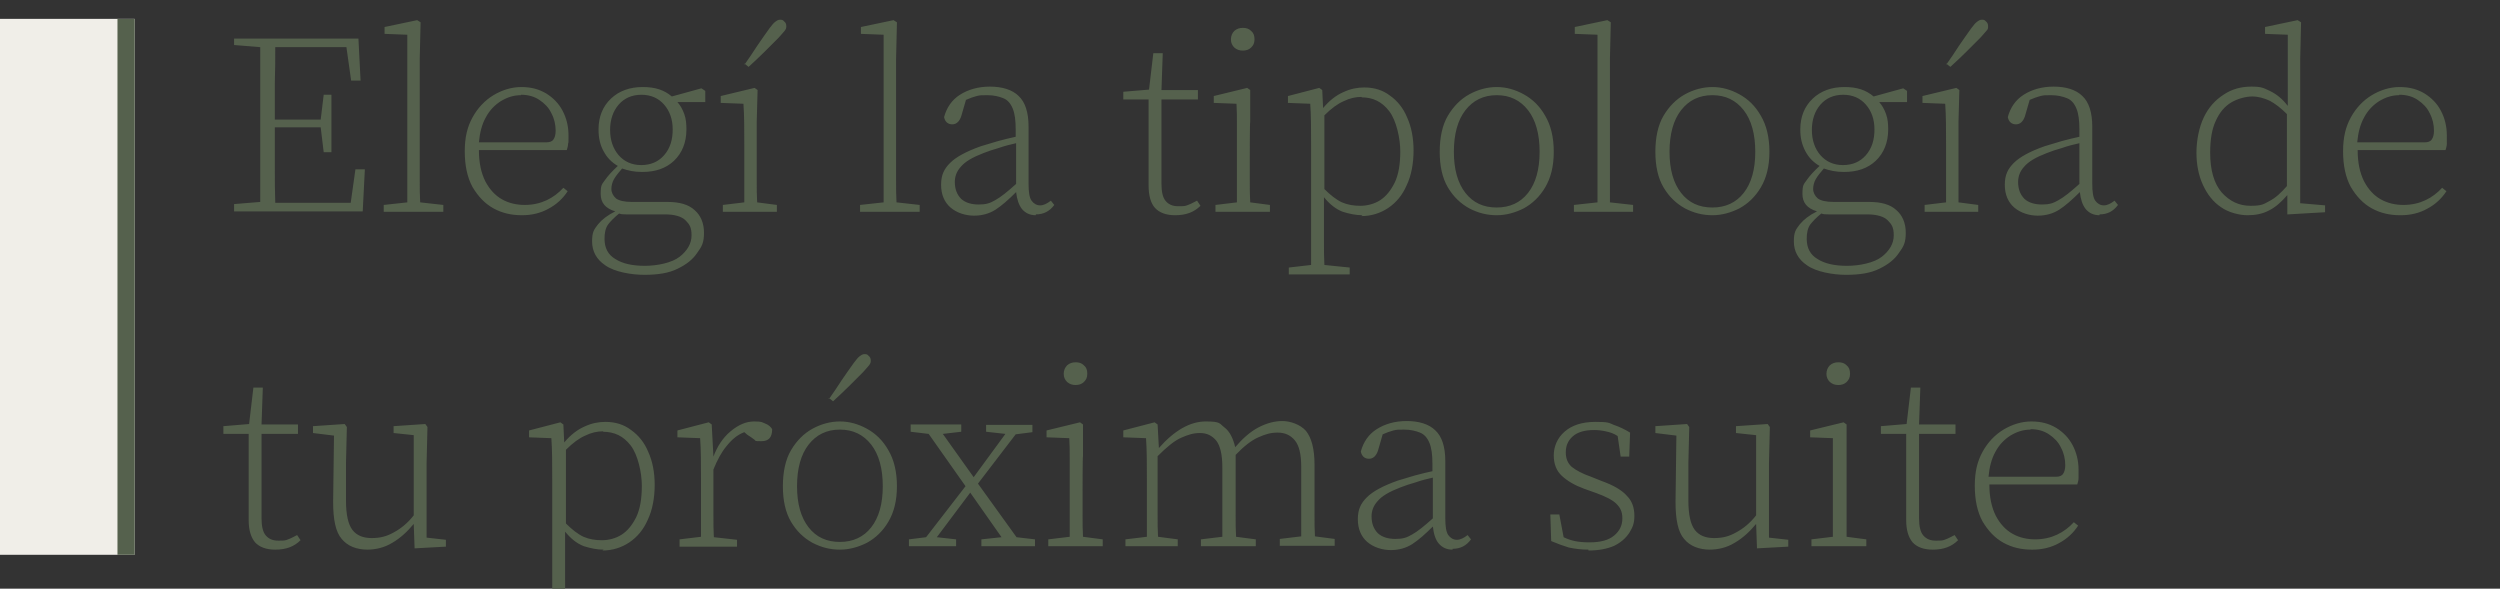
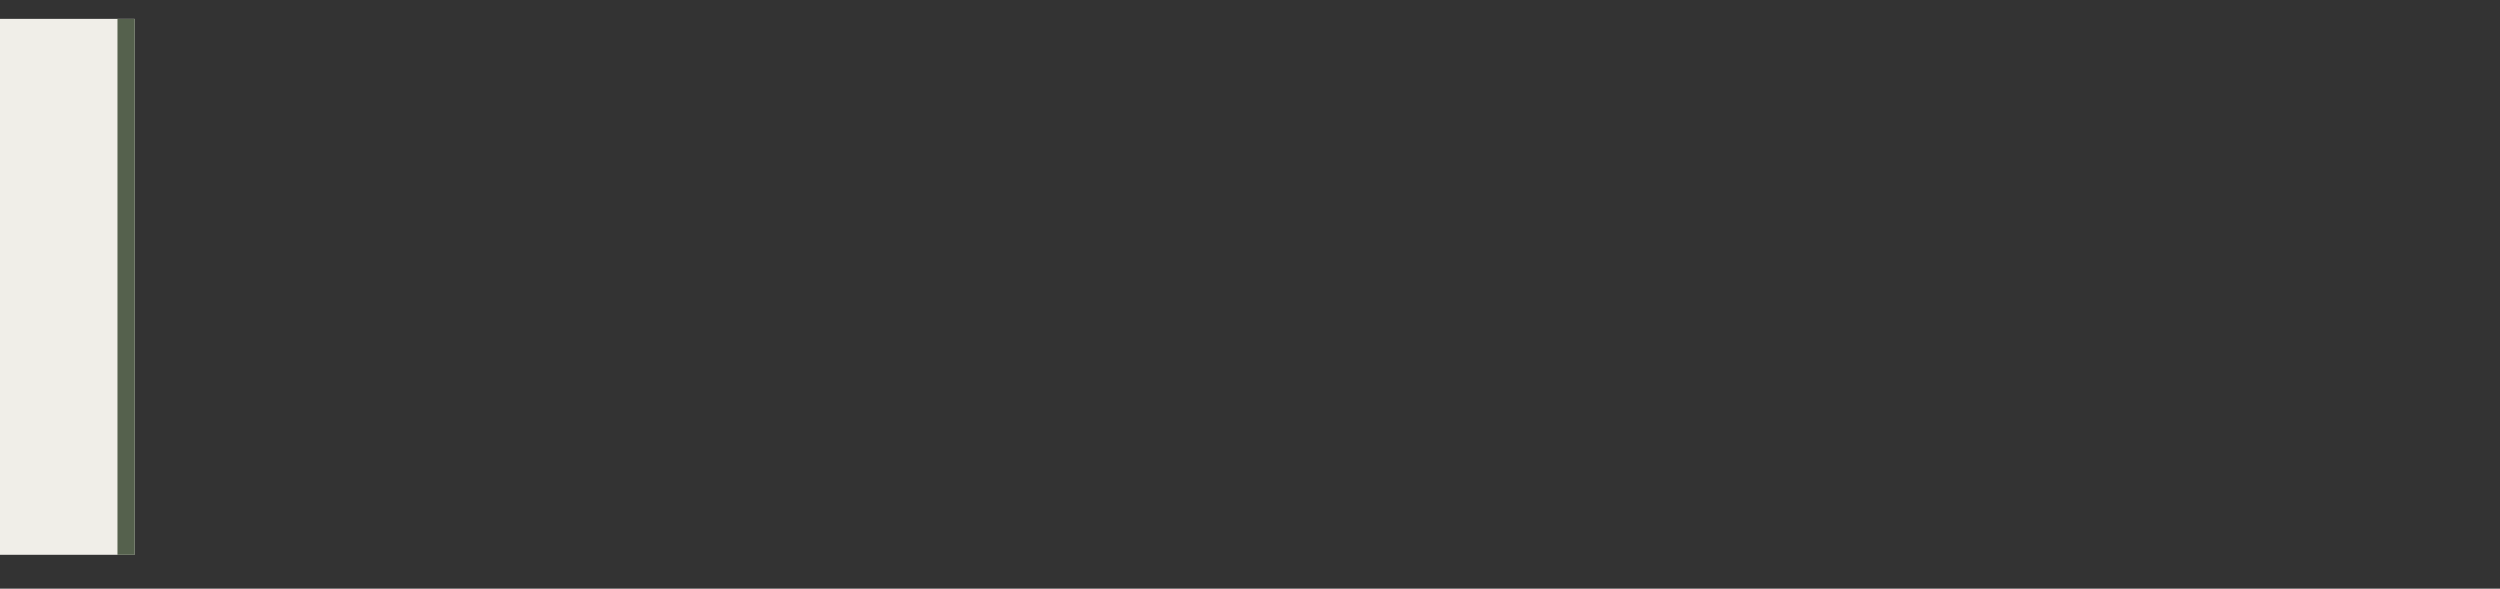
<svg xmlns="http://www.w3.org/2000/svg" viewBox="0 0 583.1 137.3">
  <rect x="0" y="0" width="583.1" height="137.3" fill="#333333" stroke="none" />
  <defs>
    <style> .cls-1 { fill: #55614d; } .cls-2 { fill: #f0eee8; } </style>
  </defs>
  <g>
    <g id="Layer_1">
      <g id="Layer_1-2" data-name="Layer_1">
-         <path class="cls-1" d="M54.6,10.7v-1.7h29l.5,9.8h-2.2l-1.1-7.8h-16.6c0,2.7,0,5.5-.1,8.3v8.6h10.7l.7-5.8h1.8v13.4h-1.8l-.7-5.8h-10.7v9.4c0,2.8,0,5.6.1,8.2h17.6l1.1-7.8h2.2l-.5,9.8h-30v-1.7l6.1-.5V11l-6.1-.5v.2ZM89.5,49.4v-1.6l5.5-.6V8.1l-5.3-.2v-1.6l7.6-1.6.8.5-.2,8.5v28.3c0,1.9,0,3.6.1,5.2l5.4.6v1.6h-14.1.2ZM121.5,22.2c-1.7,0-3.2.5-4.7,1.4-1.4.9-2.6,2.1-3.5,3.8-.9,1.6-1.4,3.6-1.6,5.8h15.7c.8,0,1.4-.2,1.7-.7.3-.4.5-1.1.5-2,0-1.4-.3-2.8-1-4.1-.6-1.3-1.6-2.3-2.8-3.1-1.2-.8-2.6-1.2-4.3-1.2h0ZM121.7,50.2c-2.4,0-4.6-.5-6.6-1.6s-3.6-2.8-4.9-5c-1.2-2.2-1.8-5-1.8-8.3s.6-5.7,1.8-7.9c1.2-2.2,2.9-4,4.9-5.2s4.2-1.9,6.5-1.9,4.1.5,5.8,1.5c1.6,1,2.9,2.3,3.8,4s1.4,3.6,1.4,5.8,0,1.4-.1,1.9c0,.6-.2,1.1-.3,1.5h-20.5c0,2.9.5,5.3,1.5,7.3,1,1.9,2.3,3.3,3.9,4.2s3.4,1.3,5.3,1.3,3.6-.4,5.1-1.1c1.5-.7,2.8-1.7,3.9-2.9l1,.8c-1.1,1.7-2.6,3.1-4.5,4.1-1.8,1-3.9,1.5-6.1,1.5h0ZM149.6,38.5c2.2,0,4-.8,5.3-2.3,1.4-1.6,2-3.6,2-6s-.7-4.3-2-5.8-3.1-2.3-5.3-2.3-4,.8-5.3,2.3-2,3.5-2,5.9.7,4.4,2,5.9,3.1,2.3,5.2,2.3h0ZM149.6,40.1c-1.6,0-3.1-.3-4.5-.8-.8.9-1.5,1.8-1.9,2.5s-.6,1.5-.6,2.3.4,1.6,1.1,2.2c.7.5,1.9.8,3.7.8h8.3c2.8,0,4.9.6,6.3,1.9,1.4,1.2,2.2,3,2.2,5.3s-.5,3.2-1.6,4.7c-1,1.5-2.5,2.7-4.6,3.7-2,1-4.6,1.4-7.7,1.4s-7-.7-9.1-2.2c-2.1-1.4-3.1-3.3-3.1-5.6s.5-2.8,1.4-4c.9-1.1,2.2-2.1,4-3-2.3-.7-3.4-2-3.4-4.1s.3-2.2,1-3.2,1.7-2.1,3-3.3c-1.4-.8-2.5-1.9-3.3-3.4-.8-1.4-1.2-3.1-1.2-5.1,0-3,1-5.4,2.9-7.2s4.4-2.7,7.4-2.7,5,.7,6.8,2.2l6.9-1.9.9.6v2.6h-6.5c.7.8,1.2,1.7,1.6,2.8.4,1.1.5,2.3.5,3.6,0,3-1,5.5-2.9,7.3s-4.4,2.6-7.3,2.6h-.3ZM141,55.7c0,2.1.8,3.7,2.5,4.7,1.7,1.1,4,1.6,6.9,1.6s6.3-.7,8.1-2.1,2.8-3.1,2.8-5-.5-2.6-1.4-3.5-2.5-1.4-4.9-1.4h-9c-.6,0-1.1,0-1.6-.2-1.1.9-2,1.8-2.6,2.6-.6.9-.8,2-.8,3.3ZM168.6,49.4v-1.6l5-.6v-13.3c0-3.7,0-7-.2-9.7l-5.3-.2v-1.6l7.9-1.9.7.5-.2,7.4v13.6c0,2,0,3.7.1,5.2l4.6.6v1.6h-12.8.2ZM173.7,15c1-1.4,2-2.9,2.9-4.3,1-1.4,1.9-2.8,2.8-4,.6-.8,1-1.3,1.4-1.6.4-.3.7-.5,1.1-.5s.7,0,1,.4c.3.2.5.6.5,1.1s-.1.7-.4,1.1-.8.9-1.4,1.6c-1,1-2.1,2.1-3.3,3.3-1.2,1.2-2.4,2.3-3.7,3.5l-1-.8v.2ZM200.6,49.4v-1.6l5.5-.6V8.1l-5.3-.2v-1.6l7.6-1.6.8.5-.2,8.5v28.3c0,1.9,0,3.6.1,5.2l5.4.6v1.6h-14.1.2ZM241.6,50.2c-1.4,0-2.4-.5-3.2-1.4-.8-1-1.2-2.3-1.4-4-1.8,1.8-3.4,3.2-4.8,4.1-1.4.9-3.1,1.4-5,1.4s-4-.6-5.5-1.9c-1.4-1.2-2.2-3-2.2-5.3s.7-3.7,2.1-5.1c1.4-1.4,3.8-2.7,7.2-3.9,1.3-.4,2.6-.8,4-1.2s2.8-.7,4.1-1v-1.7c0-2.1-.2-3.7-.7-4.9-.5-1.2-1.2-2-2.2-2.4s-2.2-.7-3.7-.7-1.7,0-2.5.2-1.6.5-2.5.9l-1.1,3.8c-.4,1.2-1.1,1.9-2.1,1.9s-1.7-.6-1.9-1.7c.6-2.2,1.8-4,3.7-5.2,1.9-1.2,4.2-1.9,7-1.9s5.2.7,6.7,2.2c1.5,1.4,2.3,3.8,2.3,7.1v13.3c0,2,.2,3.3.7,4s1.2,1.1,2,1.1,1.6-.4,2.5-1.1l.8,1c-1.1,1.5-2.5,2.2-4.3,2.2v.2ZM222.7,42.4c0,1.7.5,3,1.5,4,1,.9,2.4,1.3,4.1,1.3s2.6-.3,3.8-1c1.3-.7,2.9-2,4.9-3.8v-9.5c-1.3.3-2.6.6-4,1.1-1.4.4-2.6.8-3.6,1.2-2.6,1-4.3,2-5.3,3.2-1,1.1-1.4,2.3-1.4,3.6h0ZM274.1,50.2c-2.1,0-3.7-.6-4.7-1.7s-1.5-2.9-1.5-5.2v-20.1h-5.9v-1.8l6-.5,1-8.5h2.2l-.3,8.6h8.5v2.2h-8.5v19.7c0,1.8.3,3.2,1,4s1.6,1.2,2.9,1.2,1.6,0,2.3-.3c.6-.2,1.3-.6,2.1-1l.8,1.2c-1.5,1.5-3.4,2.2-5.9,2.2ZM283.5,49.4v-1.6l5-.6v-18.3c0-1.6,0-3.1-.1-4.7l-5.3-.2v-1.6l7.8-1.9.7.5v7.4c-.1,0-.1,8.4-.1,8.4v5.2c0,2,0,3.7.1,5.2l4.6.6v1.6h-12.8,0ZM289.9,11.8c-.8,0-1.4-.2-2-.7-.5-.5-.8-1.1-.8-1.9s.3-1.5.8-2c.6-.5,1.2-.7,2-.7s1.4.2,1.9.7c.6.5.8,1.1.8,2s-.3,1.4-.8,1.9-1.2.7-1.9.7ZM317.6,22.6c-1.4,0-2.8.3-4.2,1-1.4.6-2.9,1.7-4.5,3.3v17.2c1.4,1.4,2.8,2.5,4.1,3.1,1.4.6,2.8.8,4.3.8s3.2-.4,4.6-1.3c1.4-.9,2.5-2.3,3.4-4.1.9-1.9,1.3-4.3,1.3-7.3s-.9-7.2-2.6-9.4c-1.7-2.2-3.8-3.2-6.5-3.2h.1ZM317.8,50.2c-1.5,0-3-.3-4.6-.8-1.6-.6-3-1.7-4.4-3.4v10.5c0,1.9,0,3.7.1,5.3l5.9.6v1.6h-14.2v-1.6l5.2-.6v-27.8c0-3.8,0-7.1-.2-9.8l-5.2-.2v-1.6l7.3-1.9.7.5.2,4.2c1.5-1.8,3.1-3,4.7-3.7,1.7-.8,3.3-1.1,4.9-1.1,2.3,0,4.3.6,6,1.9,1.7,1.2,3.1,2.9,4,5.1,1,2.2,1.5,4.8,1.5,7.7s-.5,5.8-1.6,8.1c-1,2.3-2.4,4-4.3,5.3-1.8,1.2-3.9,1.9-6.3,1.9l.3-.2ZM349.1,50.2c-2.2,0-4.3-.5-6.4-1.6-2-1.1-3.7-2.7-5-4.9s-1.9-5-1.9-8.3.6-6.2,1.9-8.4c1.3-2.2,3-3.9,5-5s4.2-1.7,6.4-1.7,4.3.6,6.3,1.7,3.7,2.7,5,5c1.3,2.2,2,5,2,8.4s-.7,6.1-2,8.3-3,3.8-5,4.9c-2,1-4.1,1.6-6.3,1.6ZM349.1,48.4c3,0,5.5-1.1,7.3-3.4,1.8-2.3,2.7-5.5,2.7-9.6s-.9-7.4-2.7-9.7c-1.8-2.3-4.2-3.5-7.3-3.5s-5.5,1.2-7.3,3.5-2.7,5.6-2.7,9.7.9,7.3,2.7,9.6,4.2,3.4,7.3,3.4ZM367.1,49.4v-1.6l5.5-.6V8.1l-5.3-.2v-1.6l7.6-1.6.8.5-.2,8.5v28.3c0,1.9,0,3.6,0,5.2l5.4.6v1.6h-14.1.2ZM399.4,50.2c-2.2,0-4.3-.5-6.4-1.6-2-1.1-3.7-2.7-5-4.9s-1.9-5-1.9-8.3.6-6.2,1.9-8.4c1.3-2.2,3-3.9,5-5s4.2-1.7,6.4-1.7,4.3.6,6.3,1.7,3.7,2.7,5,5c1.3,2.2,2,5,2,8.4s-.7,6.1-2,8.3-3,3.8-5,4.9c-2,1-4.1,1.6-6.3,1.6ZM399.4,48.4c3,0,5.5-1.1,7.3-3.4,1.8-2.3,2.7-5.5,2.7-9.6s-.9-7.4-2.7-9.7-4.2-3.5-7.3-3.5-5.5,1.2-7.3,3.5-2.7,5.6-2.7,9.7.9,7.3,2.7,9.6,4.2,3.4,7.3,3.4ZM429.9,38.5c2.2,0,4-.8,5.3-2.3,1.4-1.6,2-3.6,2-6s-.7-4.3-2-5.8-3.1-2.3-5.3-2.3-4,.8-5.3,2.3-2,3.5-2,5.9.7,4.4,2,5.9,3.1,2.3,5.2,2.3h0ZM429.9,40.1c-1.6,0-3.1-.3-4.5-.8-.8.9-1.5,1.8-1.9,2.5s-.6,1.5-.6,2.3.4,1.6,1.1,2.2c.7.5,1.9.8,3.7.8h8.3c2.8,0,4.9.6,6.3,1.9,1.4,1.2,2.2,3,2.2,5.3s-.5,3.2-1.6,4.7c-1,1.5-2.5,2.7-4.6,3.7-2,1-4.6,1.4-7.7,1.4s-7-.7-9.1-2.2c-2.1-1.4-3.1-3.3-3.1-5.6s.5-2.8,1.4-4c.9-1.1,2.2-2.1,4-3-2.3-.7-3.4-2-3.4-4.1s.3-2.2,1-3.2,1.7-2.1,3-3.3c-1.4-.8-2.5-1.9-3.3-3.4s-1.2-3.1-1.2-5.1c0-3,1-5.4,2.9-7.2s4.4-2.7,7.4-2.7,5,.7,6.8,2.2l6.9-1.9.9.6v2.6h-6.5c.7.8,1.2,1.7,1.6,2.8.4,1.1.5,2.3.5,3.6,0,3-1,5.5-2.9,7.3s-4.4,2.6-7.3,2.6h-.3ZM421.4,55.7c0,2.1.8,3.7,2.5,4.7,1.7,1.1,4,1.6,6.9,1.6s6.3-.7,8.1-2.1c1.8-1.4,2.8-3.1,2.8-5s-.5-2.6-1.4-3.5-2.5-1.4-4.9-1.4h-9c-.6,0-1.1,0-1.6-.2-1.1.9-2,1.8-2.6,2.6-.6.9-.8,2-.8,3.3ZM448.9,49.4v-1.6l5-.6v-13.3c0-3.7,0-7-.2-9.7l-5.3-.2v-1.6l7.9-1.9.7.5-.2,7.4v13.6c0,2,0,3.7,0,5.2l4.6.6v1.6h-12.8.2ZM454,15c1-1.4,2-2.9,2.9-4.3,1-1.4,1.9-2.8,2.8-4,.6-.8,1-1.3,1.4-1.6.4-.3.7-.5,1.1-.5s.7,0,1,.4c.3.2.5.6.5,1.1s0,.7-.4,1.1c-.3.4-.8.9-1.4,1.6-1,1-2.1,2.1-3.3,3.3-1.2,1.2-2.4,2.3-3.7,3.5l-1-.8v.2ZM489.7,50.2c-1.4,0-2.4-.5-3.2-1.4-.8-1-1.2-2.3-1.4-4-1.8,1.8-3.4,3.2-4.8,4.1-1.4.9-3.1,1.4-5,1.4s-4-.6-5.5-1.9c-1.4-1.2-2.2-3-2.2-5.3s.7-3.7,2.1-5.1c1.4-1.4,3.8-2.7,7.2-3.9,1.3-.4,2.6-.8,4-1.2s2.8-.7,4.1-1v-1.7c0-2.1-.2-3.7-.7-4.9-.5-1.2-1.2-2-2.2-2.4s-2.2-.7-3.7-.7-1.7,0-2.5.2-1.6.5-2.5.9l-1.1,3.8c-.4,1.2-1.1,1.9-2.1,1.9s-1.7-.6-1.9-1.7c.6-2.2,1.8-4,3.7-5.2s4.2-1.9,7-1.9,5.2.7,6.7,2.2c1.5,1.4,2.3,3.8,2.3,7.1v13.3c0,2,.2,3.3.7,4s1.2,1.1,2,1.1,1.6-.4,2.5-1.1l.8,1c-1.1,1.5-2.5,2.2-4.3,2.2v.2ZM470.7,42.4c0,1.7.5,3,1.5,4,1,.9,2.4,1.3,4.1,1.3s2.6-.3,3.8-1c1.3-.7,2.9-2,4.9-3.8v-9.5c-1.3.3-2.6.6-4,1.1-1.4.4-2.6.8-3.6,1.2-2.6,1-4.3,2-5.3,3.2-1,1.1-1.4,2.3-1.4,3.6h0ZM515.5,35.6c0,4.1.9,7.2,2.7,9.3,1.8,2,4,3.1,6.7,3.1s3.1-.4,4.4-1.1c1.4-.7,2.7-1.9,4.1-3.5v-16.8c-1.4-1.4-2.7-2.4-4-3.1-1.3-.6-2.7-1-4.1-1s-3.4.5-4.9,1.4-2.7,2.3-3.6,4.3c-.9,1.9-1.3,4.4-1.3,7.4h0ZM533.5,49.9v-4.4c-1.4,1.6-2.7,2.8-4.3,3.6-1.5.8-3.2,1.1-5,1.1s-4.4-.6-6.2-1.9c-1.8-1.2-3.2-3-4.2-5.2s-1.5-4.7-1.5-7.5.6-5.9,1.7-8.2c1.1-2.3,2.6-4,4.6-5.3,1.9-1.3,4.1-1.9,6.5-1.9s2.8.3,4.3,1,2.9,1.8,4.2,3.5V8.1l-5.3-.2v-1.6l7.6-1.6.8.5-.2,8.4v33.8l5.8.5v1.6l-8.6.5h-.2ZM559.6,22.2c-1.7,0-3.2.5-4.7,1.4-1.4.9-2.6,2.1-3.5,3.8-.9,1.6-1.4,3.6-1.6,5.8h15.7c.8,0,1.4-.2,1.7-.7.3-.4.5-1.1.5-2,0-1.4-.3-2.8-1-4.1-.6-1.3-1.6-2.3-2.8-3.1-1.2-.8-2.6-1.2-4.3-1.2h0ZM559.8,50.2c-2.4,0-4.6-.5-6.6-1.6s-3.6-2.8-4.9-5c-1.2-2.2-1.8-5-1.8-8.3s.6-5.7,1.8-7.9c1.2-2.2,2.9-4,4.9-5.2s4.2-1.9,6.5-1.9,4.1.5,5.8,1.5c1.6,1,2.9,2.3,3.8,4,.9,1.7,1.4,3.6,1.4,5.8s0,1.4,0,1.9c0,.6-.2,1.1-.3,1.5h-20.5c0,2.9.5,5.3,1.5,7.3,1,1.9,2.3,3.3,3.9,4.2,1.6.9,3.4,1.3,5.3,1.3s3.6-.4,5.1-1.1c1.5-.7,2.8-1.7,3.9-2.9l1,.8c-1.1,1.7-2.6,3.1-4.5,4.1-1.8,1-3.9,1.5-6.1,1.5h-.1ZM64.2,128.2c-2.1,0-3.7-.6-4.7-1.7-1-1.2-1.5-2.9-1.5-5.2v-20.1h-5.9v-1.8l6-.5,1-8.5h2.2l-.3,8.6h8.5v2.2h-8.5v19.7c0,1.8.3,3.2,1,4s1.6,1.2,2.9,1.2,1.6,0,2.3-.3c.6-.2,1.3-.6,2.1-1l.8,1.2c-1.5,1.5-3.4,2.2-5.9,2.2h0ZM85.8,128.2c-2.6,0-4.7-.8-6.1-2.5-1.4-1.6-2-4.5-2-8.6l.2-15.5-4.9-.6v-1.6l7.4-.5.5.7-.2,8.3v8.9c0,3.2.5,5.5,1.5,6.8s2.5,1.9,4.5,1.9,3.5-.4,5.1-1.3c1.7-.9,3.3-2.2,4.7-4v-18.7c.1,0-4.7-.5-4.7-.5v-1.6l7.4-.5.5.7-.2,8.3v17.5l4.5.5v1.6l-7.3.4-.2-5.7c-1.5,1.8-3.1,3.3-5,4.4-1.8,1.1-3.8,1.6-5.9,1.6h.2ZM140.7,100.6c-1.4,0-2.8.3-4.2,1-1.4.6-2.9,1.7-4.5,3.3v17.2c1.4,1.4,2.8,2.5,4.1,3.1,1.4.6,2.8.8,4.3.8s3.2-.4,4.6-1.3,2.5-2.3,3.4-4.1c.9-1.9,1.3-4.3,1.3-7.3s-.9-7.2-2.6-9.4c-1.7-2.2-3.8-3.2-6.5-3.2h.1ZM140.8,128.2c-1.5,0-3-.3-4.6-.8-1.6-.6-3-1.7-4.4-3.4v10.5c0,1.9,0,3.7.1,5.3l5.9.6v1.6h-14.2v-1.6l5.2-.6v-27.8c0-3.8,0-7.1-.2-9.8l-5.2-.2v-1.6l7.3-1.9.7.5.2,4.2c1.5-1.8,3.1-3,4.7-3.7,1.7-.8,3.3-1.1,4.9-1.1,2.3,0,4.3.6,6,1.9,1.7,1.2,3.1,2.9,4,5.1,1,2.2,1.5,4.8,1.5,7.7s-.5,5.8-1.6,8.1c-1,2.3-2.4,4-4.3,5.3-1.8,1.2-3.9,1.9-6.3,1.9l.3-.2ZM158.5,127.4v-1.6l5-.6v-13.3c0-3.7,0-7-.2-9.7l-5.3-.2v-1.6l7.3-1.9.7.5.4,7.5c.9-2.4,2.2-4.4,4-5.9s3.6-2.3,5.5-2.3,1.8.2,2.6.5,1.3.8,1.6,1.3c0,1.9-.8,2.8-2.5,2.8s-1.2,0-1.7-.4-1-.7-1.6-1.1l-.7-.6c-1.6.6-2.9,1.7-4.1,3.2-1.2,1.4-2.2,3.3-3.1,5.5v10.6c0,2,0,3.7.1,5.2l5.4.6v1.6h-13.6.2ZM195.9,128.2c-2.2,0-4.3-.5-6.4-1.6-2-1.1-3.7-2.7-5-4.9-1.3-2.2-1.9-5-1.9-8.3s.6-6.2,1.9-8.4c1.3-2.2,3-3.9,5-5s4.2-1.7,6.4-1.7,4.3.6,6.3,1.7,3.7,2.7,5,5c1.3,2.2,2,5,2,8.4s-.7,6.1-2,8.3c-1.3,2.2-3,3.8-5,4.9-2,1-4.1,1.6-6.3,1.6ZM195.9,126.4c3,0,5.5-1.1,7.3-3.4s2.7-5.5,2.7-9.6-.9-7.4-2.7-9.7c-1.8-2.3-4.2-3.5-7.3-3.5s-5.5,1.2-7.3,3.5-2.7,5.6-2.7,9.7.9,7.3,2.7,9.6c1.8,2.3,4.2,3.4,7.3,3.4ZM193.4,93c1-1.4,2-2.9,2.9-4.3,1-1.4,1.9-2.8,2.8-4,.6-.8,1-1.3,1.4-1.6.4-.3.7-.5,1.1-.5s.7,0,1,.4c.3.2.5.6.5,1.1s-.1.7-.4,1.1-.8.9-1.4,1.6c-1,1-2.1,2.1-3.3,3.3-1.2,1.2-2.4,2.3-3.7,3.5l-1-.8v.2ZM230,100.8v-1.7h10.8v1.7l-3.9.5-8.8,11.5,9,12.5,4.3.5v1.6h-12.5v-1.6l4.7-.5-7.3-10.4-7.8,10.4,4.5.5v1.6h-11v-1.6l4-.5,9.2-11.9-8.6-12.2-4.2-.5v-1.7h11.8v1.7l-4.3.5,7.2,10.1,7.4-10.1-4.5-.5h0ZM244.5,127.4v-1.6l5-.6v-18.3c0-1.6,0-3.1-.1-4.7l-5.3-.2v-1.6l7.8-1.9.7.5v7.4c-.1,0-.1,8.4-.1,8.4v5.2c0,2,0,3.7.1,5.2l4.6.6v1.6h-12.8,0ZM250.9,89.8c-.8,0-1.4-.2-2-.7-.5-.5-.8-1.1-.8-1.9s.3-1.5.8-2c.6-.5,1.2-.7,2-.7s1.4.2,1.9.7c.6.5.8,1.1.8,2s-.3,1.4-.8,1.9-1.2.7-1.9.7ZM262.5,127.4v-1.6l5-.6v-13.3c0-3.7,0-7-.2-9.7l-5.3-.2v-1.6l7.3-1.9.7.5.3,5.5c3.6-4.1,7.3-6.2,10.9-6.2s3.2.5,4.4,1.4c1.2.9,2,2.5,2.5,4.6,1.7-2,3.5-3.6,5.4-4.6s3.8-1.5,5.6-1.5,4.2.8,5.5,2.3c1.3,1.6,2,4.2,2,7.9v11.5c0,2,0,3.7.1,5.2l4.6.6v1.6h-12.8v-1.6l5-.6v-16.2c0-3-.5-5-1.5-6.2s-2.3-1.8-4-1.8-2.9.4-4.5,1.1-3.4,2.1-5.3,4.1v13.9c0,2,0,3.7.1,5.2l4.6.6v1.6h-12.8v-1.6l5-.6v-16.2c0-3-.5-5-1.4-6.2-1-1.2-2.2-1.8-3.8-1.8s-2.8.4-4.4,1.1-3.4,2.2-5.5,4.3v13.6c0,2,0,3.7.1,5.2l4.6.6v1.6h-12.8.6ZM338.8,128.2c-1.4,0-2.4-.5-3.2-1.4s-1.2-2.3-1.4-4c-1.8,1.8-3.4,3.2-4.8,4.1s-3.1,1.4-5,1.4-4-.6-5.5-1.9c-1.4-1.2-2.2-3-2.2-5.3s.7-3.7,2.1-5.1,3.8-2.7,7.2-3.9c1.3-.4,2.6-.8,4-1.2,1.4-.4,2.8-.7,4.1-1v-1.7c0-2.1-.2-3.7-.7-4.9-.5-1.2-1.2-2-2.2-2.4s-2.2-.7-3.7-.7-1.7,0-2.5.2-1.6.5-2.5.9l-1.1,3.8c-.4,1.2-1.1,1.9-2.1,1.9s-1.7-.6-1.9-1.7c.6-2.2,1.8-4,3.7-5.2s4.2-1.9,7-1.9,5.2.7,6.7,2.2c1.5,1.4,2.3,3.8,2.3,7.1v13.3c0,2,.2,3.3.7,4s1.2,1.1,2,1.1,1.6-.4,2.5-1.1l.8,1c-1.1,1.5-2.5,2.2-4.3,2.2v.2ZM319.9,120.4c0,1.7.5,3,1.5,4,1,.9,2.4,1.3,4.1,1.3s2.6-.3,3.8-1c1.3-.7,2.9-2,4.9-3.8v-9.5c-1.3.3-2.6.6-4,1.1-1.4.4-2.6.8-3.6,1.2-2.6,1-4.3,2-5.3,3.2-1,1.1-1.4,2.3-1.4,3.6h0ZM370.5,128.2c-1.7,0-3.2-.2-4.6-.5-1.3-.4-2.7-.9-4.1-1.5l-.2-6.2h2.1l1,5.3c.8.4,1.7.7,2.6.9,1,.2,2.1.3,3.4.3,2.6,0,4.5-.5,5.8-1.6s1.9-2.4,1.9-4-.5-2.5-1.4-3.4-2.5-1.7-4.7-2.5l-2.8-1c-2.2-.8-3.9-1.8-5.2-3s-1.9-2.8-1.9-4.8.8-4,2.5-5.5,4.1-2.3,7.2-2.3,3.1.2,4.3.7c1.2.4,2.5,1,3.8,1.8l-.2,5.6h-2l-.7-4.8c-.9-.6-1.8-.9-2.8-1.1-.9-.2-1.8-.3-2.7-.3-2.2,0-3.9.5-5,1.5s-1.6,2.2-1.6,3.7.5,2.6,1.4,3.4c1,.8,2.5,1.6,4.5,2.3l2.5,1c2.8,1,4.8,2.2,5.9,3.5,1.2,1.2,1.7,2.8,1.7,4.6s-.4,2.7-1.2,4c-.8,1.2-1.9,2.2-3.5,3-1.6.7-3.6,1.1-6,1.1v-.2ZM398.9,128.2c-2.6,0-4.7-.8-6.1-2.5-1.4-1.6-2-4.5-2-8.6l.2-15.5-4.9-.6v-1.6l7.4-.5.5.7-.2,8.3v8.9c0,3.2.5,5.5,1.5,6.8s2.5,1.9,4.5,1.9,3.5-.4,5.1-1.3c1.7-.9,3.3-2.2,4.7-4v-18.7c0,0-4.7-.5-4.7-.5v-1.6l7.4-.5.5.7-.2,8.3v17.5l4.5.5v1.6l-7.3.4-.2-5.7c-1.5,1.8-3.1,3.3-5,4.4-1.8,1.1-3.8,1.6-5.9,1.6h.2ZM422.5,127.4v-1.6l5-.6v-18.3c0-1.6,0-3.1,0-4.7l-5.3-.2v-1.6l7.8-1.9.7.5v7.4c0,0,0,8.4,0,8.4v5.2c0,2,0,3.7,0,5.2l4.6.6v1.6h-12.8,0ZM428.8,89.8c-.8,0-1.4-.2-2-.7-.5-.5-.8-1.1-.8-1.9s.3-1.5.8-2c.6-.5,1.2-.7,2-.7s1.4.2,1.9.7c.6.5.8,1.1.8,2s-.3,1.4-.8,1.9-1.2.7-1.9.7ZM450.8,128.2c-2.1,0-3.7-.6-4.7-1.7-1-1.2-1.5-2.9-1.5-5.2v-20.1h-5.9v-1.8l6-.5,1-8.5h2.2l-.3,8.6h8.5v2.2h-8.5v19.7c0,1.8.3,3.2,1,4s1.6,1.2,2.9,1.2,1.6,0,2.3-.3c.6-.2,1.3-.6,2.1-1l.8,1.2c-1.5,1.5-3.4,2.2-5.9,2.2h0ZM473.6,100.2c-1.7,0-3.2.5-4.7,1.4-1.4.9-2.6,2.1-3.5,3.8-.9,1.6-1.4,3.6-1.6,5.8h15.7c.8,0,1.4-.2,1.7-.7.3-.4.5-1.1.5-2,0-1.4-.3-2.8-1-4.1-.6-1.3-1.6-2.3-2.8-3.1-1.2-.8-2.6-1.2-4.3-1.2h0ZM473.9,128.2c-2.4,0-4.6-.5-6.6-1.6s-3.6-2.8-4.9-5c-1.2-2.2-1.8-5-1.8-8.3s.6-5.7,1.8-7.9c1.2-2.2,2.9-4,4.9-5.2s4.2-1.9,6.5-1.9,4.1.5,5.8,1.5c1.6,1,2.9,2.3,3.8,4,.9,1.7,1.4,3.6,1.4,5.8s0,1.4,0,1.9c0,.6-.2,1.1-.3,1.5h-20.5c0,2.9.5,5.3,1.5,7.3,1,1.9,2.3,3.3,3.9,4.2,1.6.9,3.4,1.3,5.3,1.3s3.6-.4,5.1-1.1,2.8-1.7,3.9-2.9l1,.8c-1.1,1.7-2.6,3.1-4.5,4.1-1.8,1-3.9,1.5-6.1,1.5h-.1Z" />
        <rect class="cls-2" x="-188.6" y="4.4" width="220" height="125" />
        <rect class="cls-1" x="27.4" y="4.4" width="4" height="125" />
      </g>
    </g>
  </g>
</svg>